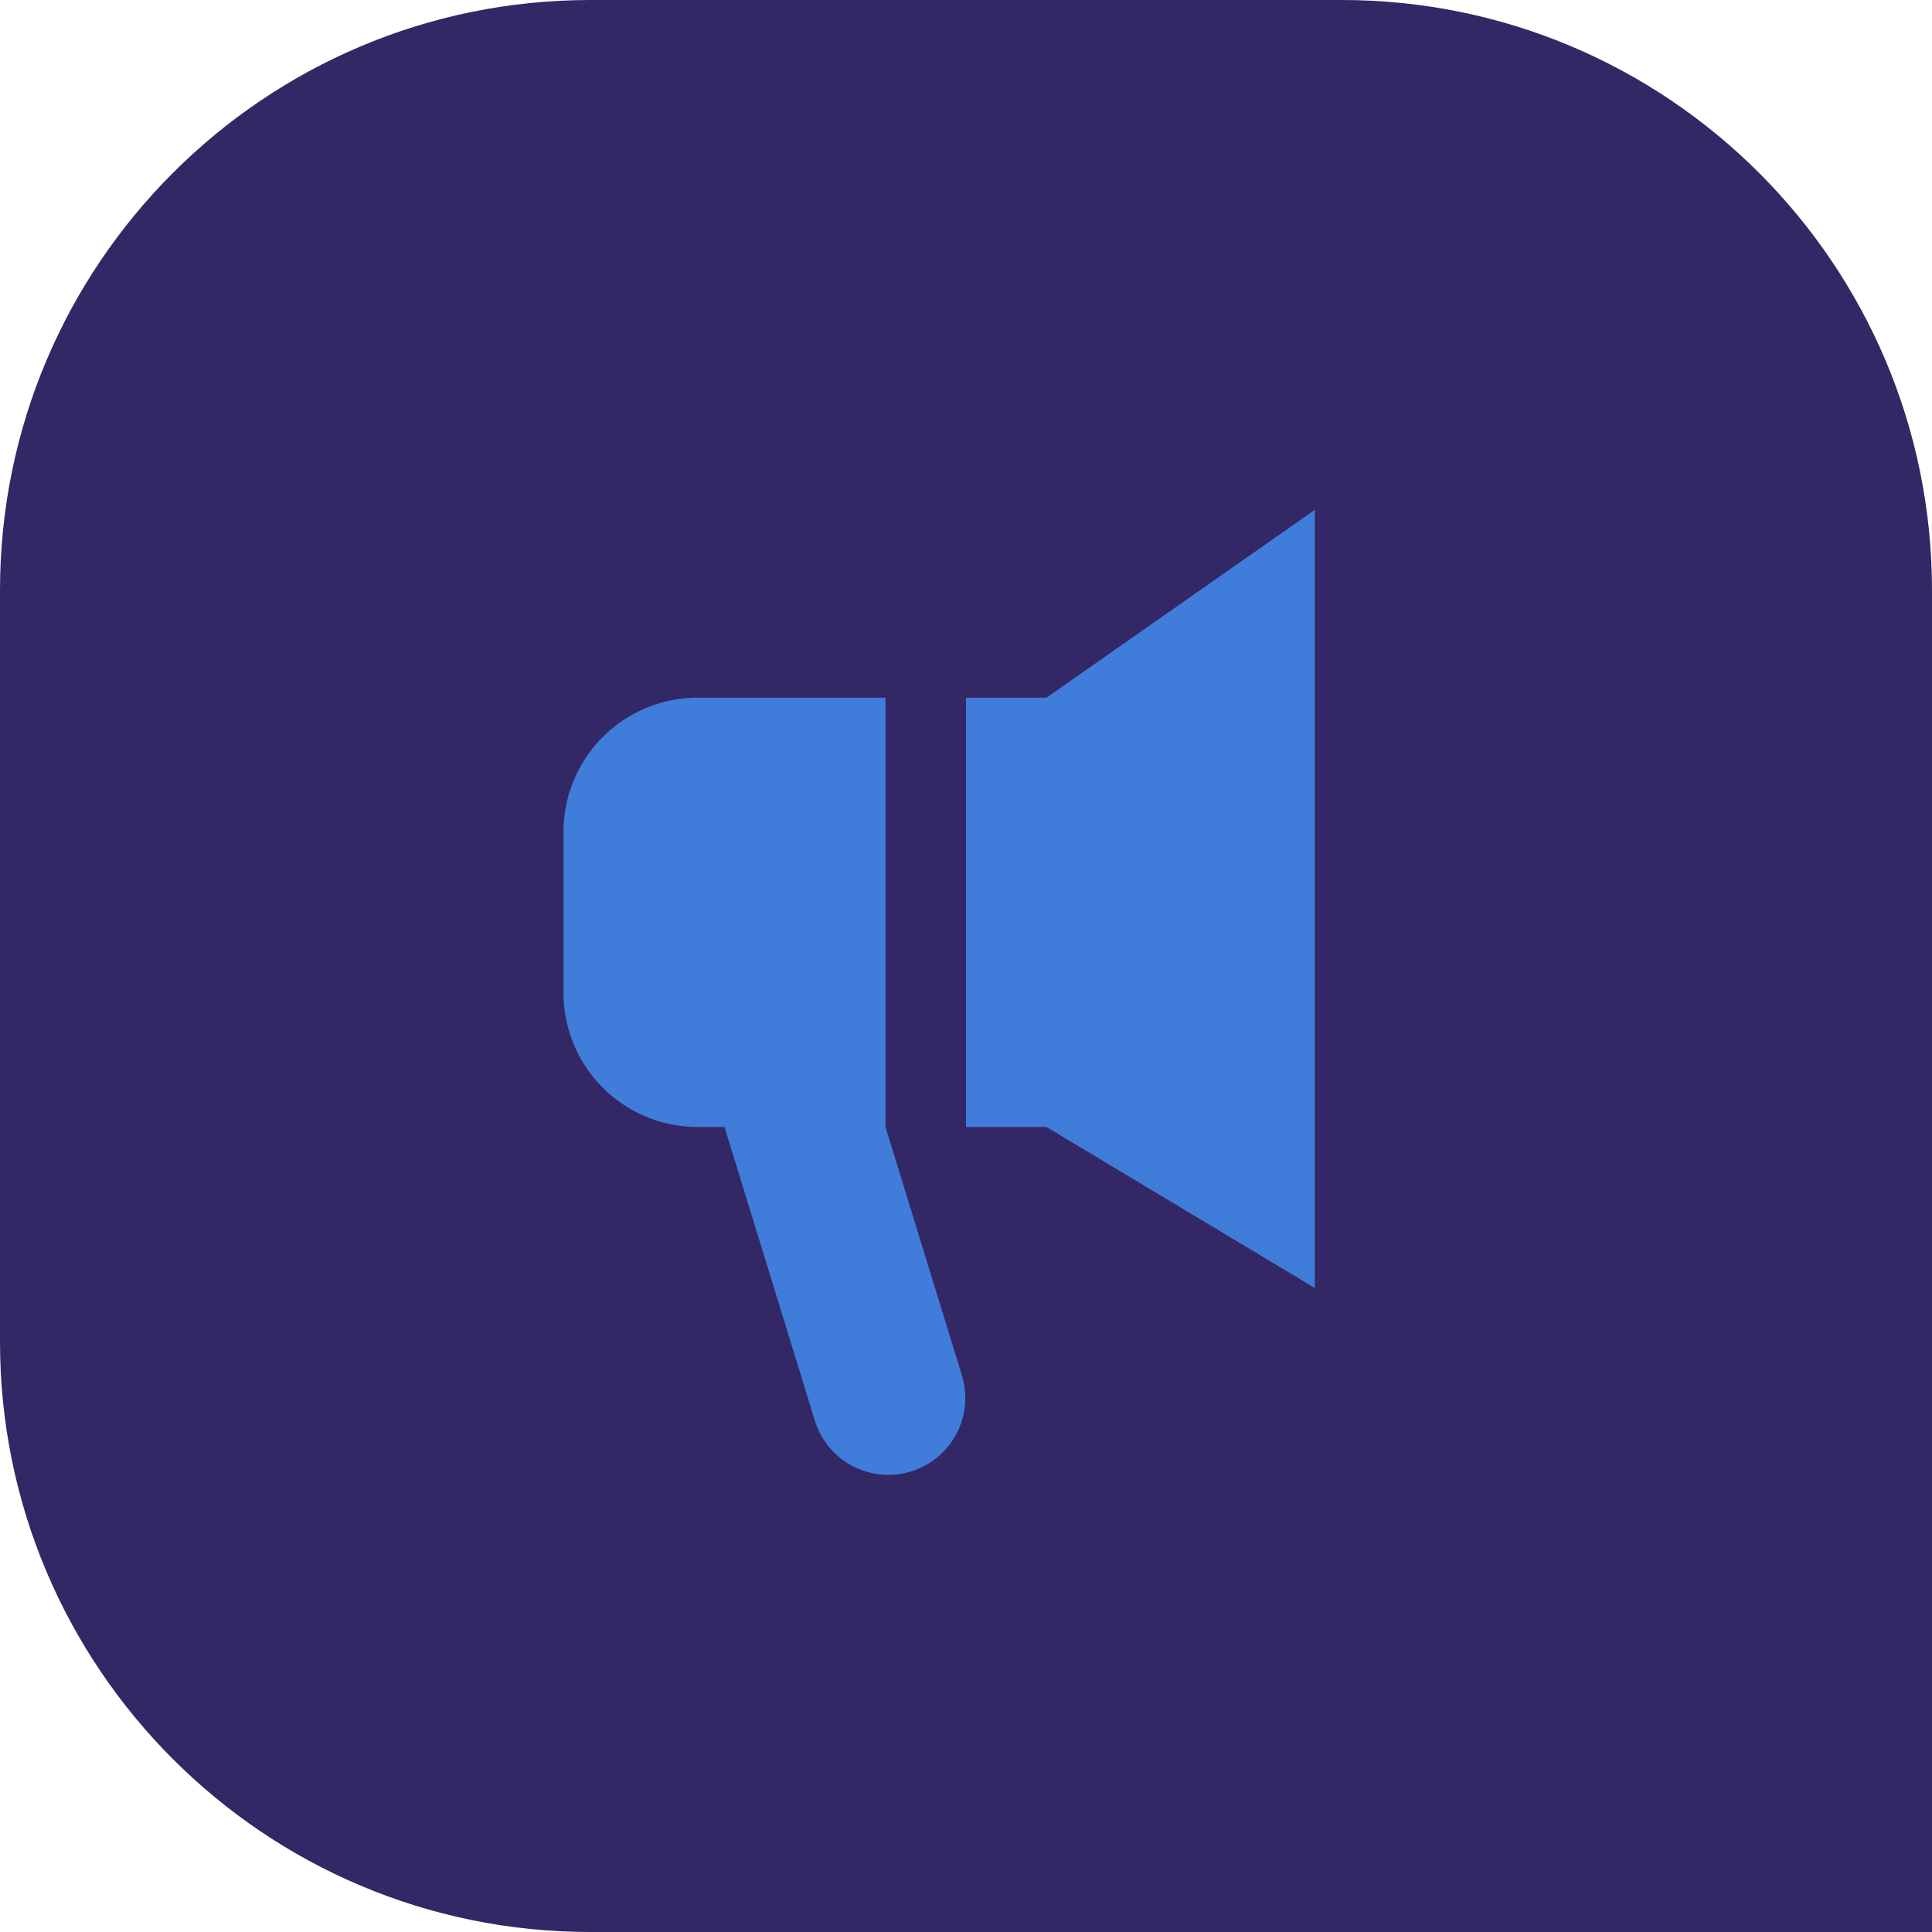
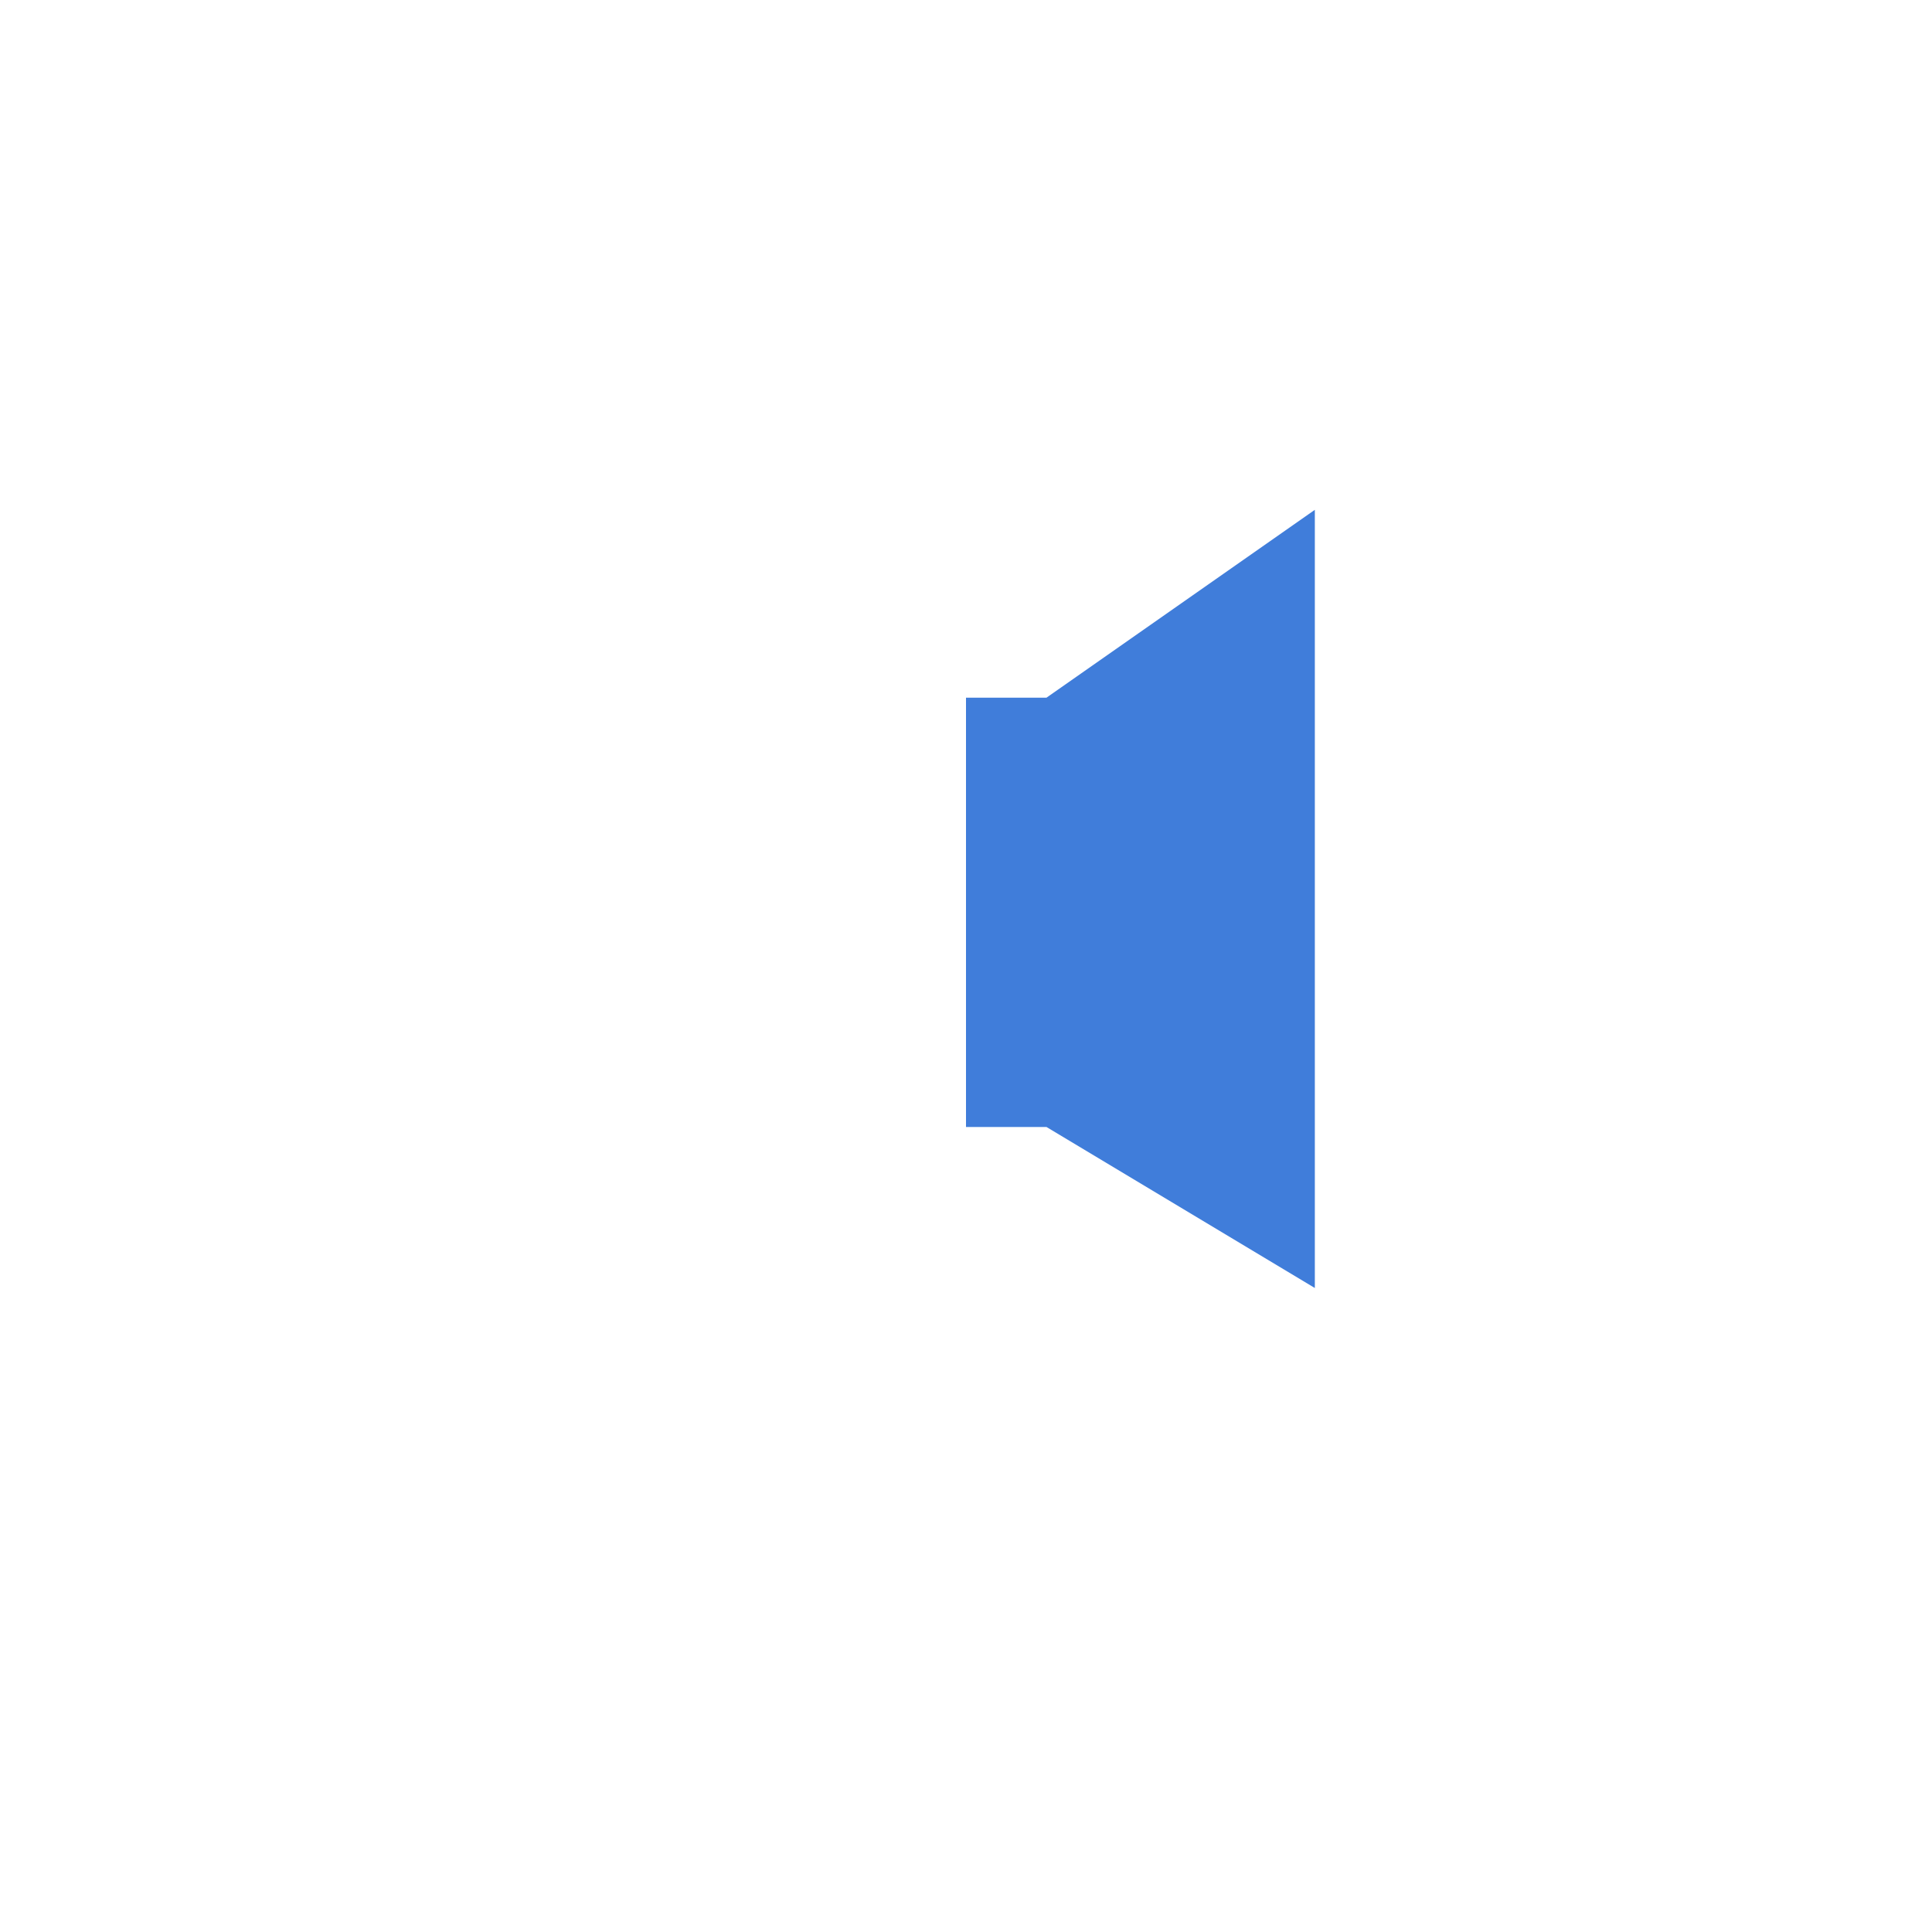
<svg xmlns="http://www.w3.org/2000/svg" preserveAspectRatio="xMidYMid meet" data-bbox="0 0 72 72" viewBox="0 0 72 72" height="72" width="72" data-type="color" role="presentation" aria-hidden="true">
  <g>
-     <path fill="#332765" d="M22 0C9.85 0 0 9.85 0 22v28c0 12.15 9.85 22 22 22h50V22C72 9.85 62.15 0 50 0H22z" data-color="1" />
    <path fill="#407DDA" d="M39 26h-3v16h3l10 6V19l-10 7z" data-color="2" />
-     <path fill="#407DDA" d="M21 31a5 5 0 0 1 5-5h7v16l2.858 9.29a2.867 2.867 0 0 1-5.48 1.686L27 42h-1a5 5 0 0 1-5-5v-6z" data-color="2" />
  </g>
</svg>